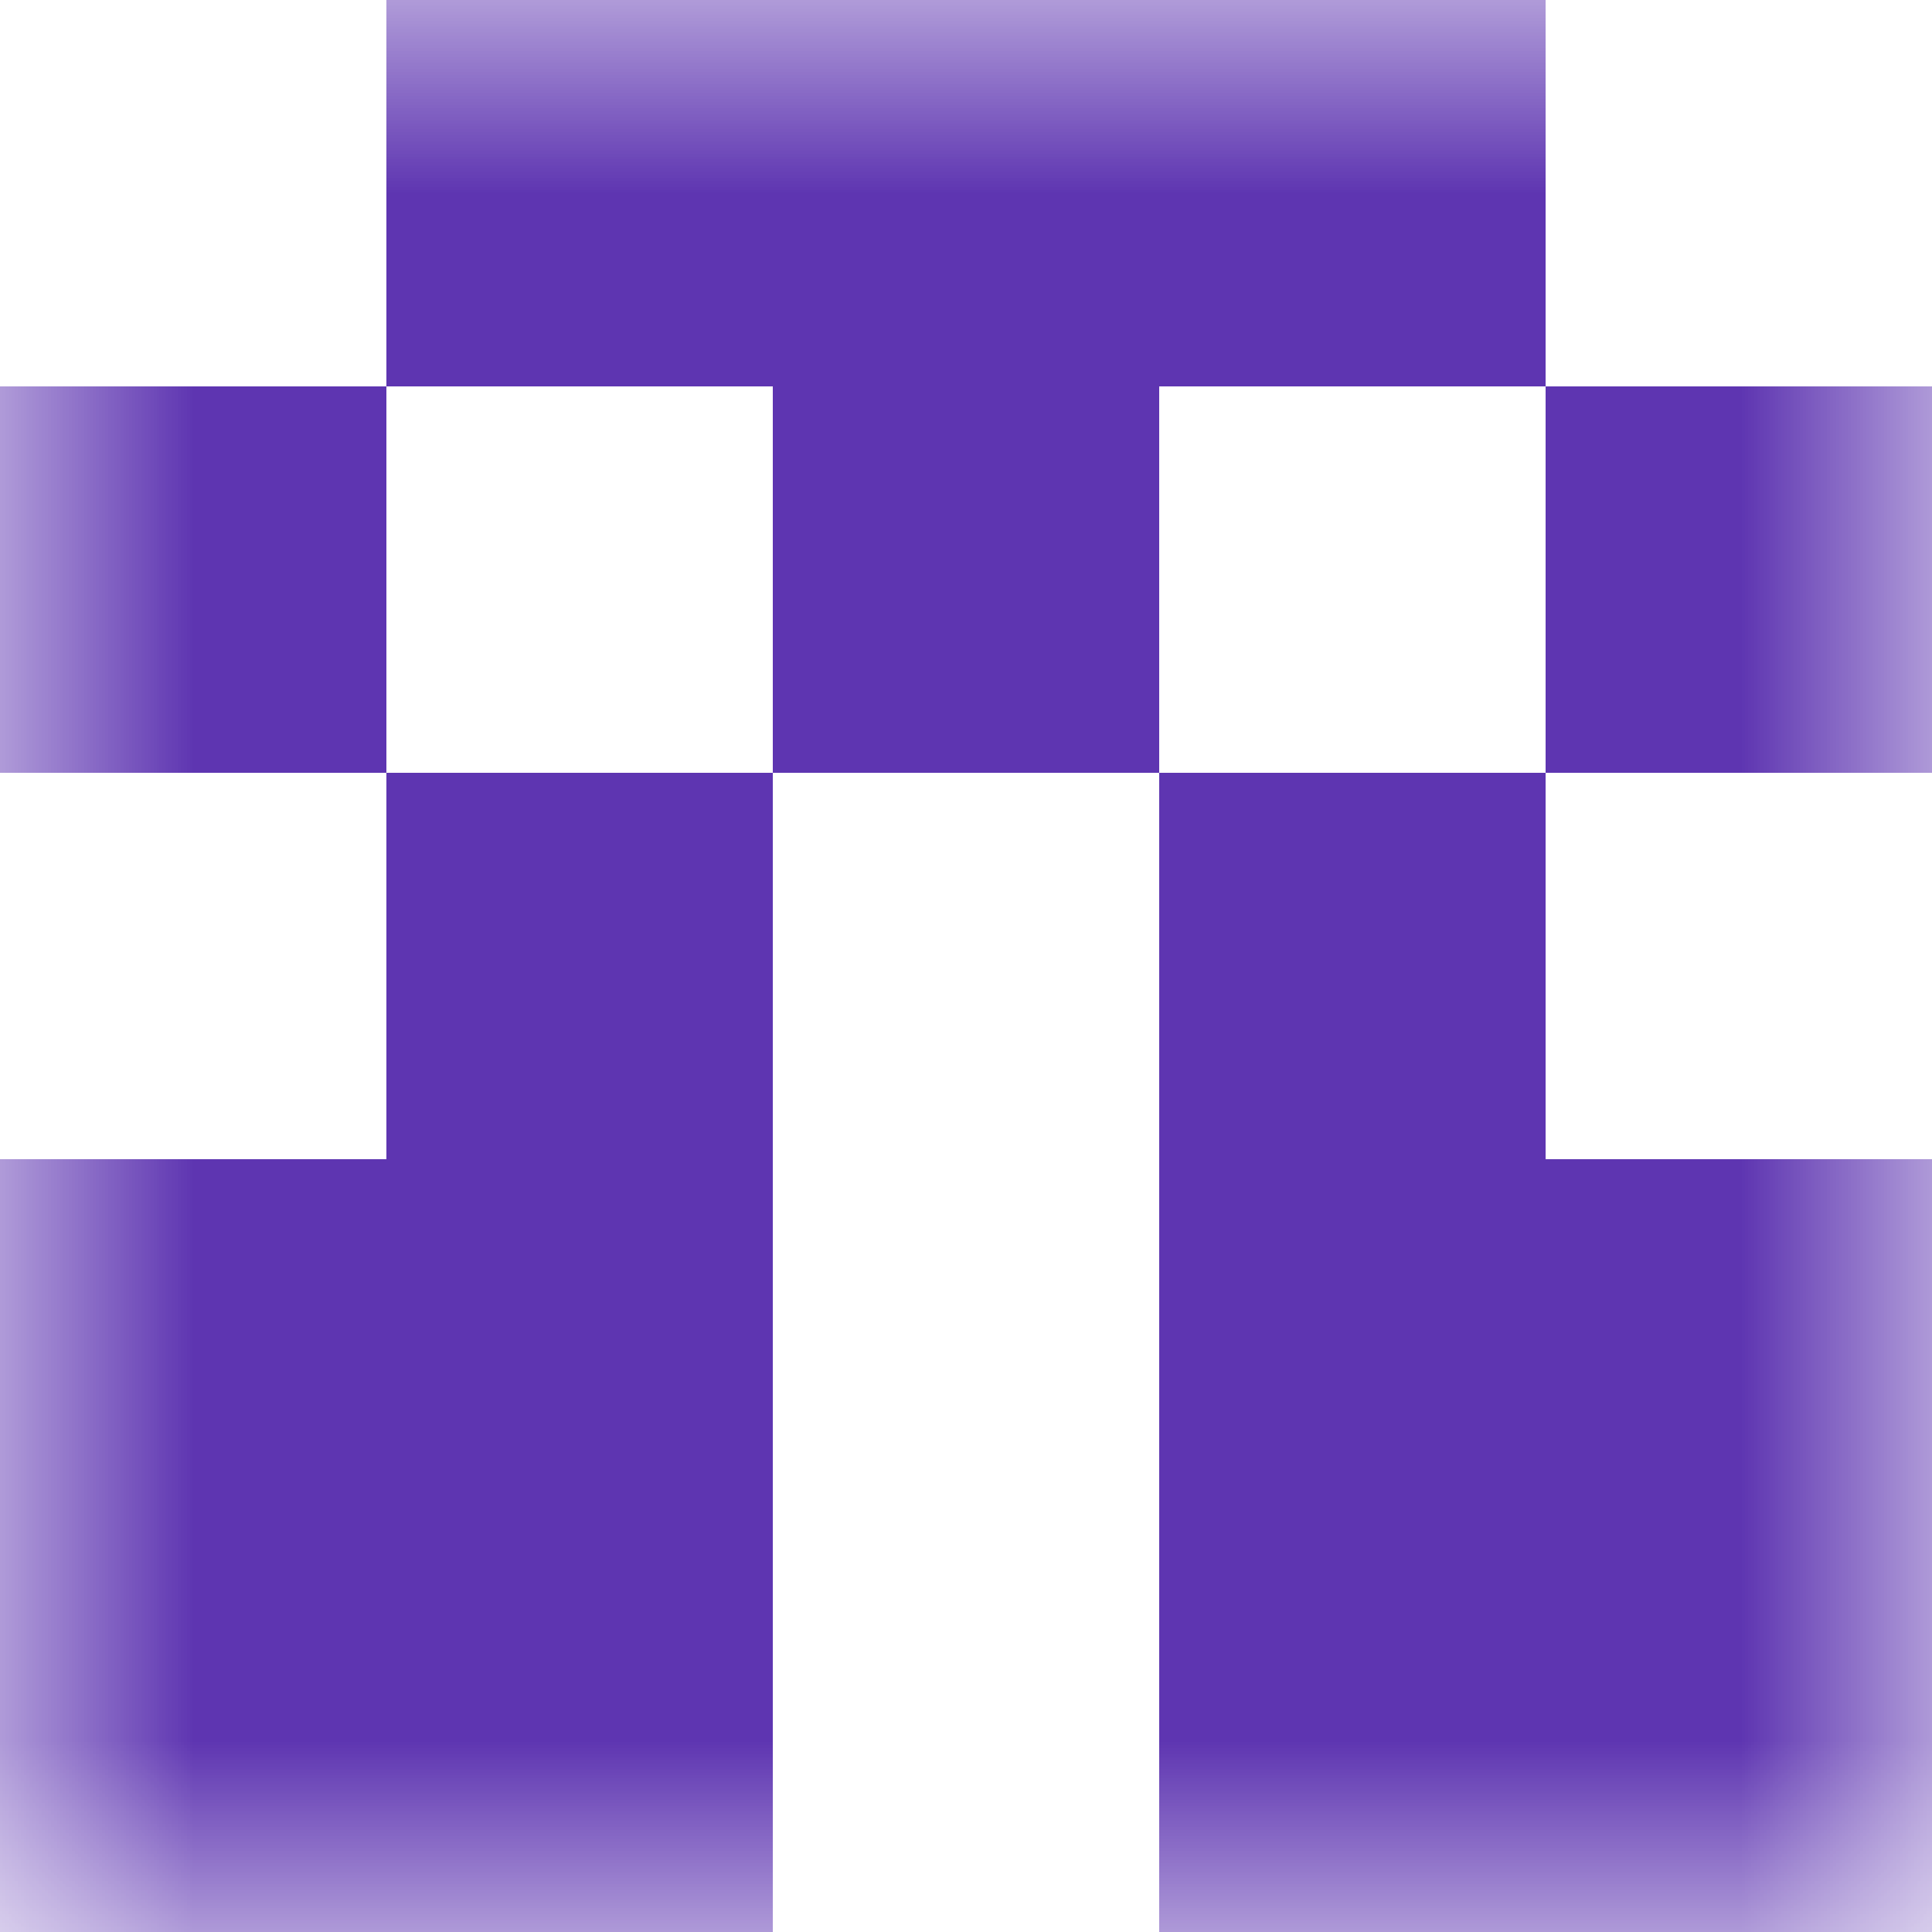
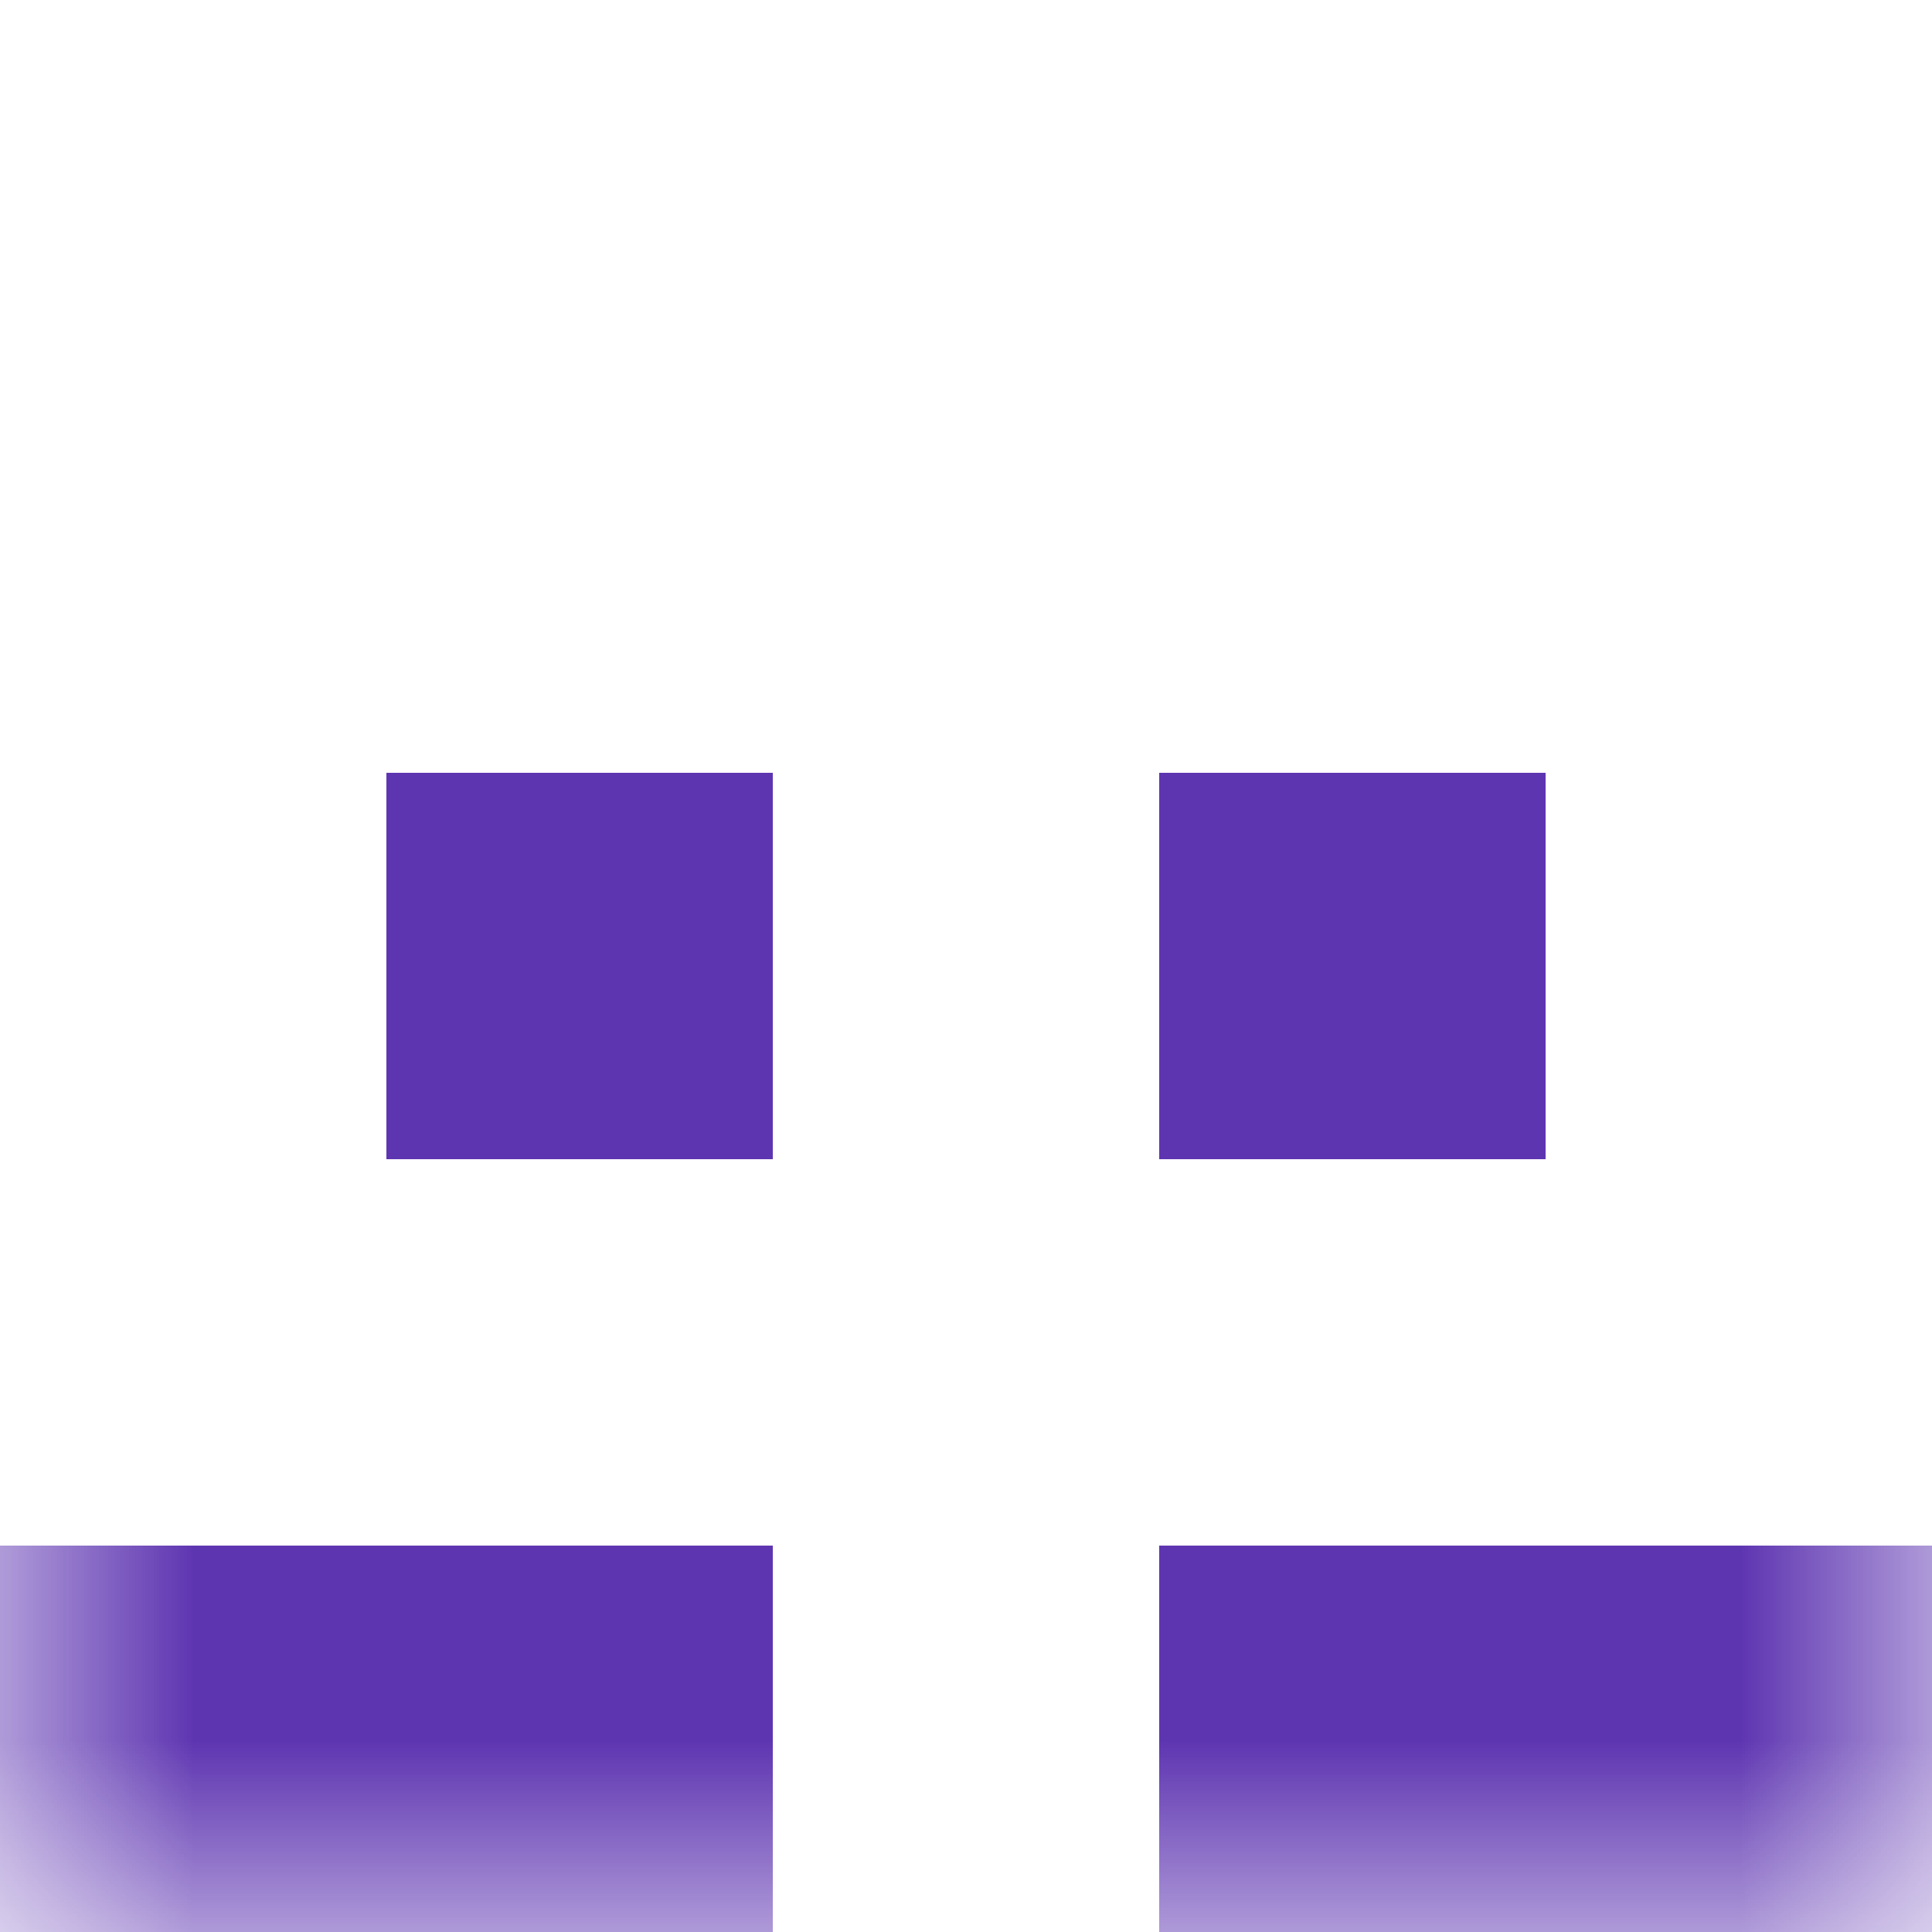
<svg xmlns="http://www.w3.org/2000/svg" viewBox="0 0 5 5" fill="none" shape-rendering="crispEdges">
  <mask id="viewboxMask">
    <rect width="5" height="5" rx="0" ry="0" x="0" y="0" fill="#fff" />
  </mask>
  <g mask="url(#viewboxMask)">
-     <path fill="#5e35b1" d="M1 0h3v1H1z" />
-     <path d="M0 1h1v1H0V1ZM4 1h1v1H4V1ZM3 1H2v1h1V1Z" fill="#5e35b1" />
    <path d="M2 2H1v1h1V2ZM4 2H3v1h1V2Z" fill="#5e35b1" />
-     <path d="M2 3H0v1h2V3ZM5 3H3v1h2V3Z" fill="#5e35b1" />
    <path d="M2 4H0v1h2V4ZM5 4H3v1h2V4Z" fill="#5e35b1" />
  </g>
</svg>